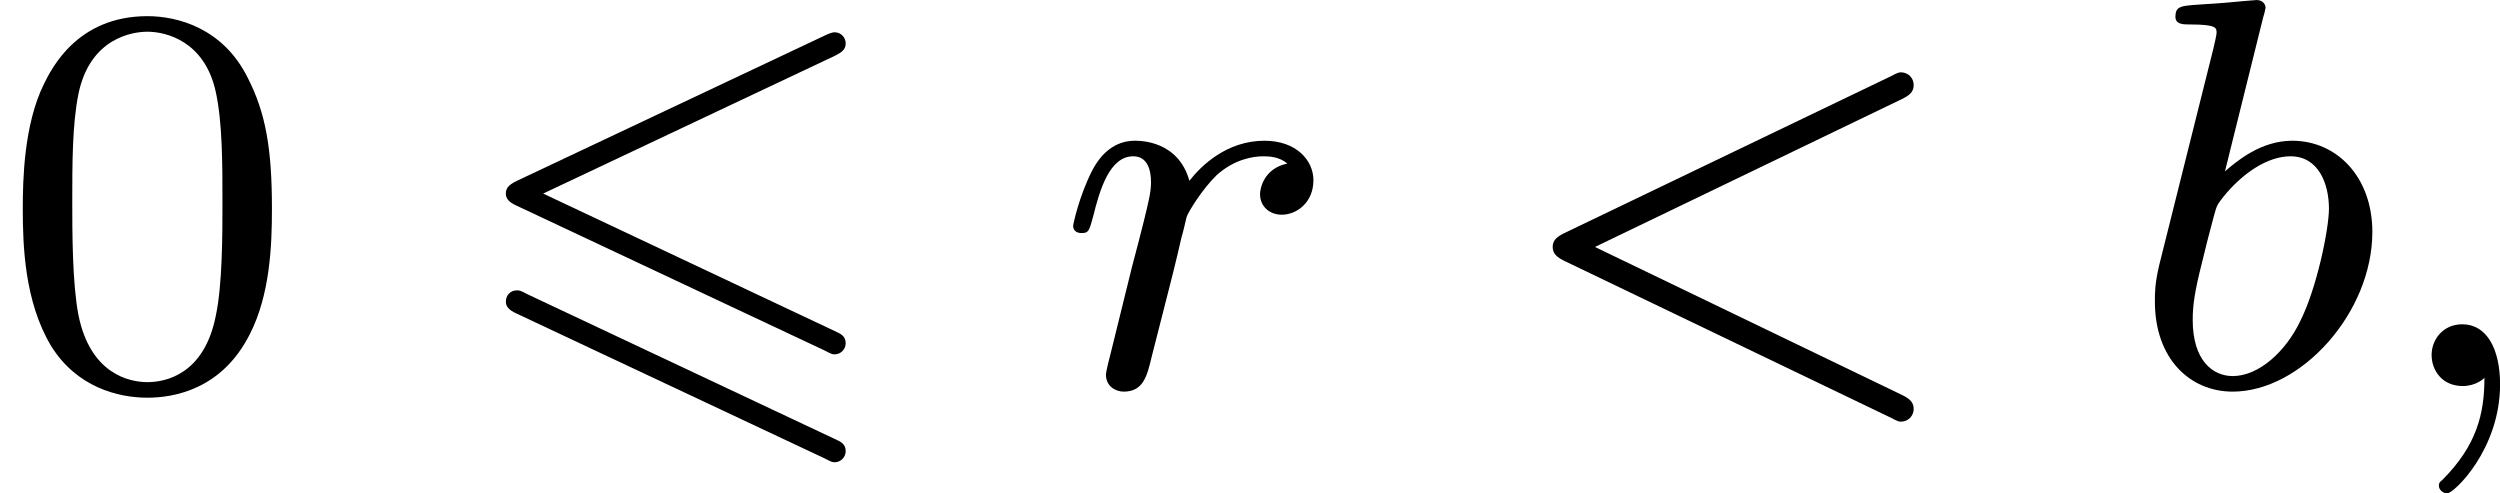
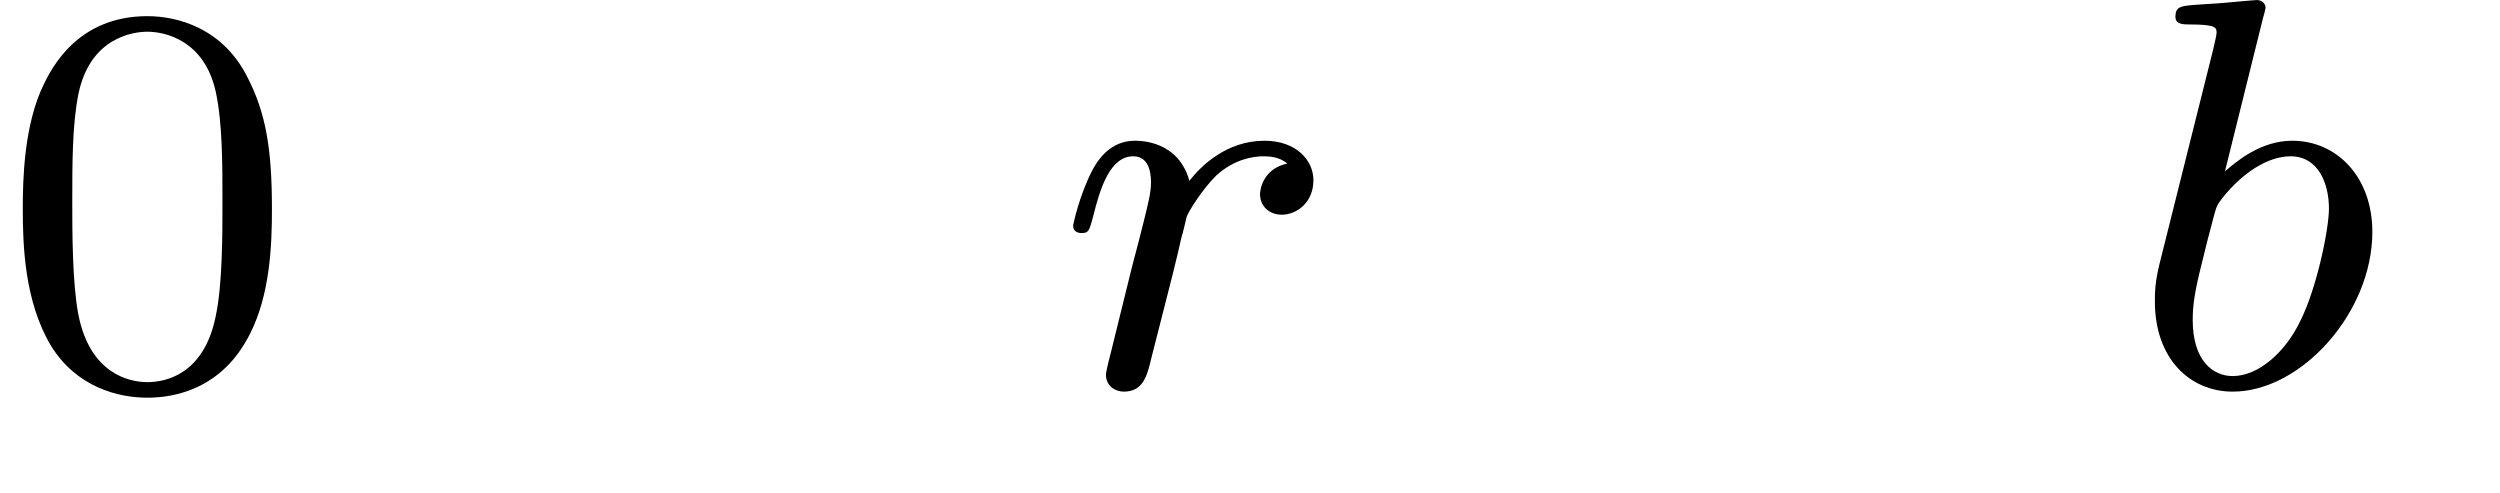
<svg xmlns="http://www.w3.org/2000/svg" xmlns:xlink="http://www.w3.org/1999/xlink" version="1.1" width="71.643pt" height="14.139pt" viewBox="11.009 50.079 71.643 14.139">
  <defs>
-     <path id="g0-54" d="M5.38-4.734C5.475-4.782 5.531-4.822 5.531-4.91S5.46-5.069 5.372-5.069C5.332-5.069 5.26-5.037 5.228-5.021L.821-2.941C.685-2.877 .662-2.821 .662-2.758S.693-2.638 .821-2.582L5.228-.51C5.332-.454 5.348-.454 5.372-.454C5.46-.454 5.531-.526 5.531-.614C5.531-.717 5.46-.749 5.372-.789L1.196-2.758L5.38-4.734ZM5.228 1.036C5.332 1.092 5.348 1.092 5.372 1.092C5.46 1.092 5.531 1.02 5.531 .933C5.531 .829 5.46 .797 5.372 .757L.972-1.315C.869-1.371 .853-1.371 .821-1.371C.725-1.371 .662-1.299 .662-1.211C.662-1.148 .693-1.092 .821-1.036L5.228 1.036Z" />
-     <path id="g2-59" d="M1.49-.12C1.49 .399 1.379 .853 .885 1.347C.853 1.371 .837 1.387 .837 1.427C.837 1.49 .901 1.538 .956 1.538C1.052 1.538 1.714 .909 1.714-.024C1.714-.534 1.522-.885 1.172-.885C.893-.885 .733-.662 .733-.446C.733-.223 .885 0 1.18 0C1.371 0 1.49-.112 1.49-.12Z" />
-     <path id="g2-60" d="M5.707-4.113C5.802-4.16 5.874-4.208 5.874-4.312S5.794-4.495 5.691-4.495C5.667-4.495 5.651-4.495 5.547-4.439L.869-2.192C.773-2.144 .701-2.096 .701-1.993S.773-1.841 .869-1.793L5.547 .454C5.651 .51 5.667 .51 5.691 .51C5.794 .51 5.874 .43 5.874 .327S5.802 .175 5.707 .128L1.307-1.993L5.707-4.113Z" />
    <path id="g2-98" d="M1.945-5.292C1.953-5.308 1.977-5.412 1.977-5.42C1.977-5.46 1.945-5.531 1.849-5.531C1.817-5.531 1.57-5.507 1.387-5.491L.94-5.46C.765-5.444 .685-5.436 .685-5.292C.685-5.181 .797-5.181 .893-5.181C1.275-5.181 1.275-5.133 1.275-5.061C1.275-5.013 1.196-4.694 1.148-4.511L.454-1.737C.391-1.467 .391-1.347 .391-1.211C.391-.391 .893 .08 1.506 .08C2.487 .08 3.507-1.052 3.507-2.208C3.507-2.997 2.997-3.515 2.359-3.515C1.913-3.515 1.57-3.228 1.395-3.076L1.945-5.292ZM1.506-.143C1.219-.143 .933-.367 .933-.948C.933-1.164 .964-1.363 1.06-1.745C1.116-1.977 1.172-2.2 1.235-2.431C1.275-2.574 1.275-2.59 1.371-2.71C1.642-3.045 2-3.292 2.335-3.292C2.734-3.292 2.885-2.901 2.885-2.542C2.885-2.248 2.71-1.395 2.471-.925C2.264-.494 1.881-.143 1.506-.143Z" />
    <path id="g2-114" d="M1.538-1.1C1.626-1.443 1.714-1.785 1.793-2.136C1.801-2.152 1.857-2.383 1.865-2.423C1.889-2.495 2.088-2.821 2.295-3.021C2.55-3.252 2.821-3.292 2.965-3.292C3.053-3.292 3.196-3.284 3.308-3.188C2.965-3.116 2.917-2.821 2.917-2.75C2.917-2.574 3.053-2.455 3.228-2.455C3.443-2.455 3.682-2.63 3.682-2.949C3.682-3.236 3.435-3.515 2.981-3.515C2.439-3.515 2.072-3.156 1.905-2.941C1.745-3.515 1.203-3.515 1.124-3.515C.837-3.515 .638-3.332 .51-3.084C.327-2.726 .239-2.319 .239-2.295C.239-2.224 .295-2.192 .359-2.192C.462-2.192 .47-2.224 .526-2.431C.622-2.821 .765-3.292 1.1-3.292C1.307-3.292 1.355-3.092 1.355-2.917C1.355-2.774 1.315-2.622 1.251-2.359C1.235-2.295 1.116-1.825 1.084-1.714L.789-.518C.757-.399 .709-.199 .709-.167C.709 .016 .861 .08 .964 .08C1.243 .08 1.299-.143 1.363-.414L1.538-1.1Z" />
    <path id="g4-48" d="M3.897-2.542C3.897-3.395 3.81-3.913 3.547-4.423C3.196-5.125 2.55-5.3 2.112-5.3C1.108-5.3 .741-4.551 .63-4.328C.343-3.746 .327-2.957 .327-2.542C.327-2.016 .351-1.211 .733-.574C1.1 .016 1.69 .167 2.112 .167C2.495 .167 3.18 .048 3.579-.741C3.873-1.315 3.897-2.024 3.897-2.542ZM2.112-.056C1.841-.056 1.291-.183 1.124-1.02C1.036-1.474 1.036-2.224 1.036-2.638C1.036-3.188 1.036-3.746 1.124-4.184C1.291-4.997 1.913-5.077 2.112-5.077C2.383-5.077 2.933-4.941 3.092-4.216C3.188-3.778 3.188-3.18 3.188-2.638C3.188-2.168 3.188-1.451 3.092-1.004C2.925-.167 2.375-.056 2.112-.056Z" />
  </defs>
  <g id="page7" transform="matrix(2 0 0 2 0 0)">
    <use x="5.504" y="30.571" xlink:href="#g4-48" />
    <use x="12.091" y="30.571" xlink:href="#g0-54" />
    <use x="20.642" y="30.571" xlink:href="#g2-114" />
    <use x="27.051" y="30.571" xlink:href="#g2-60" />
    <use x="35.99" y="30.571" xlink:href="#g2-98" />
    <use x="39.613" y="30.571" xlink:href="#g2-59" />
  </g>
</svg>